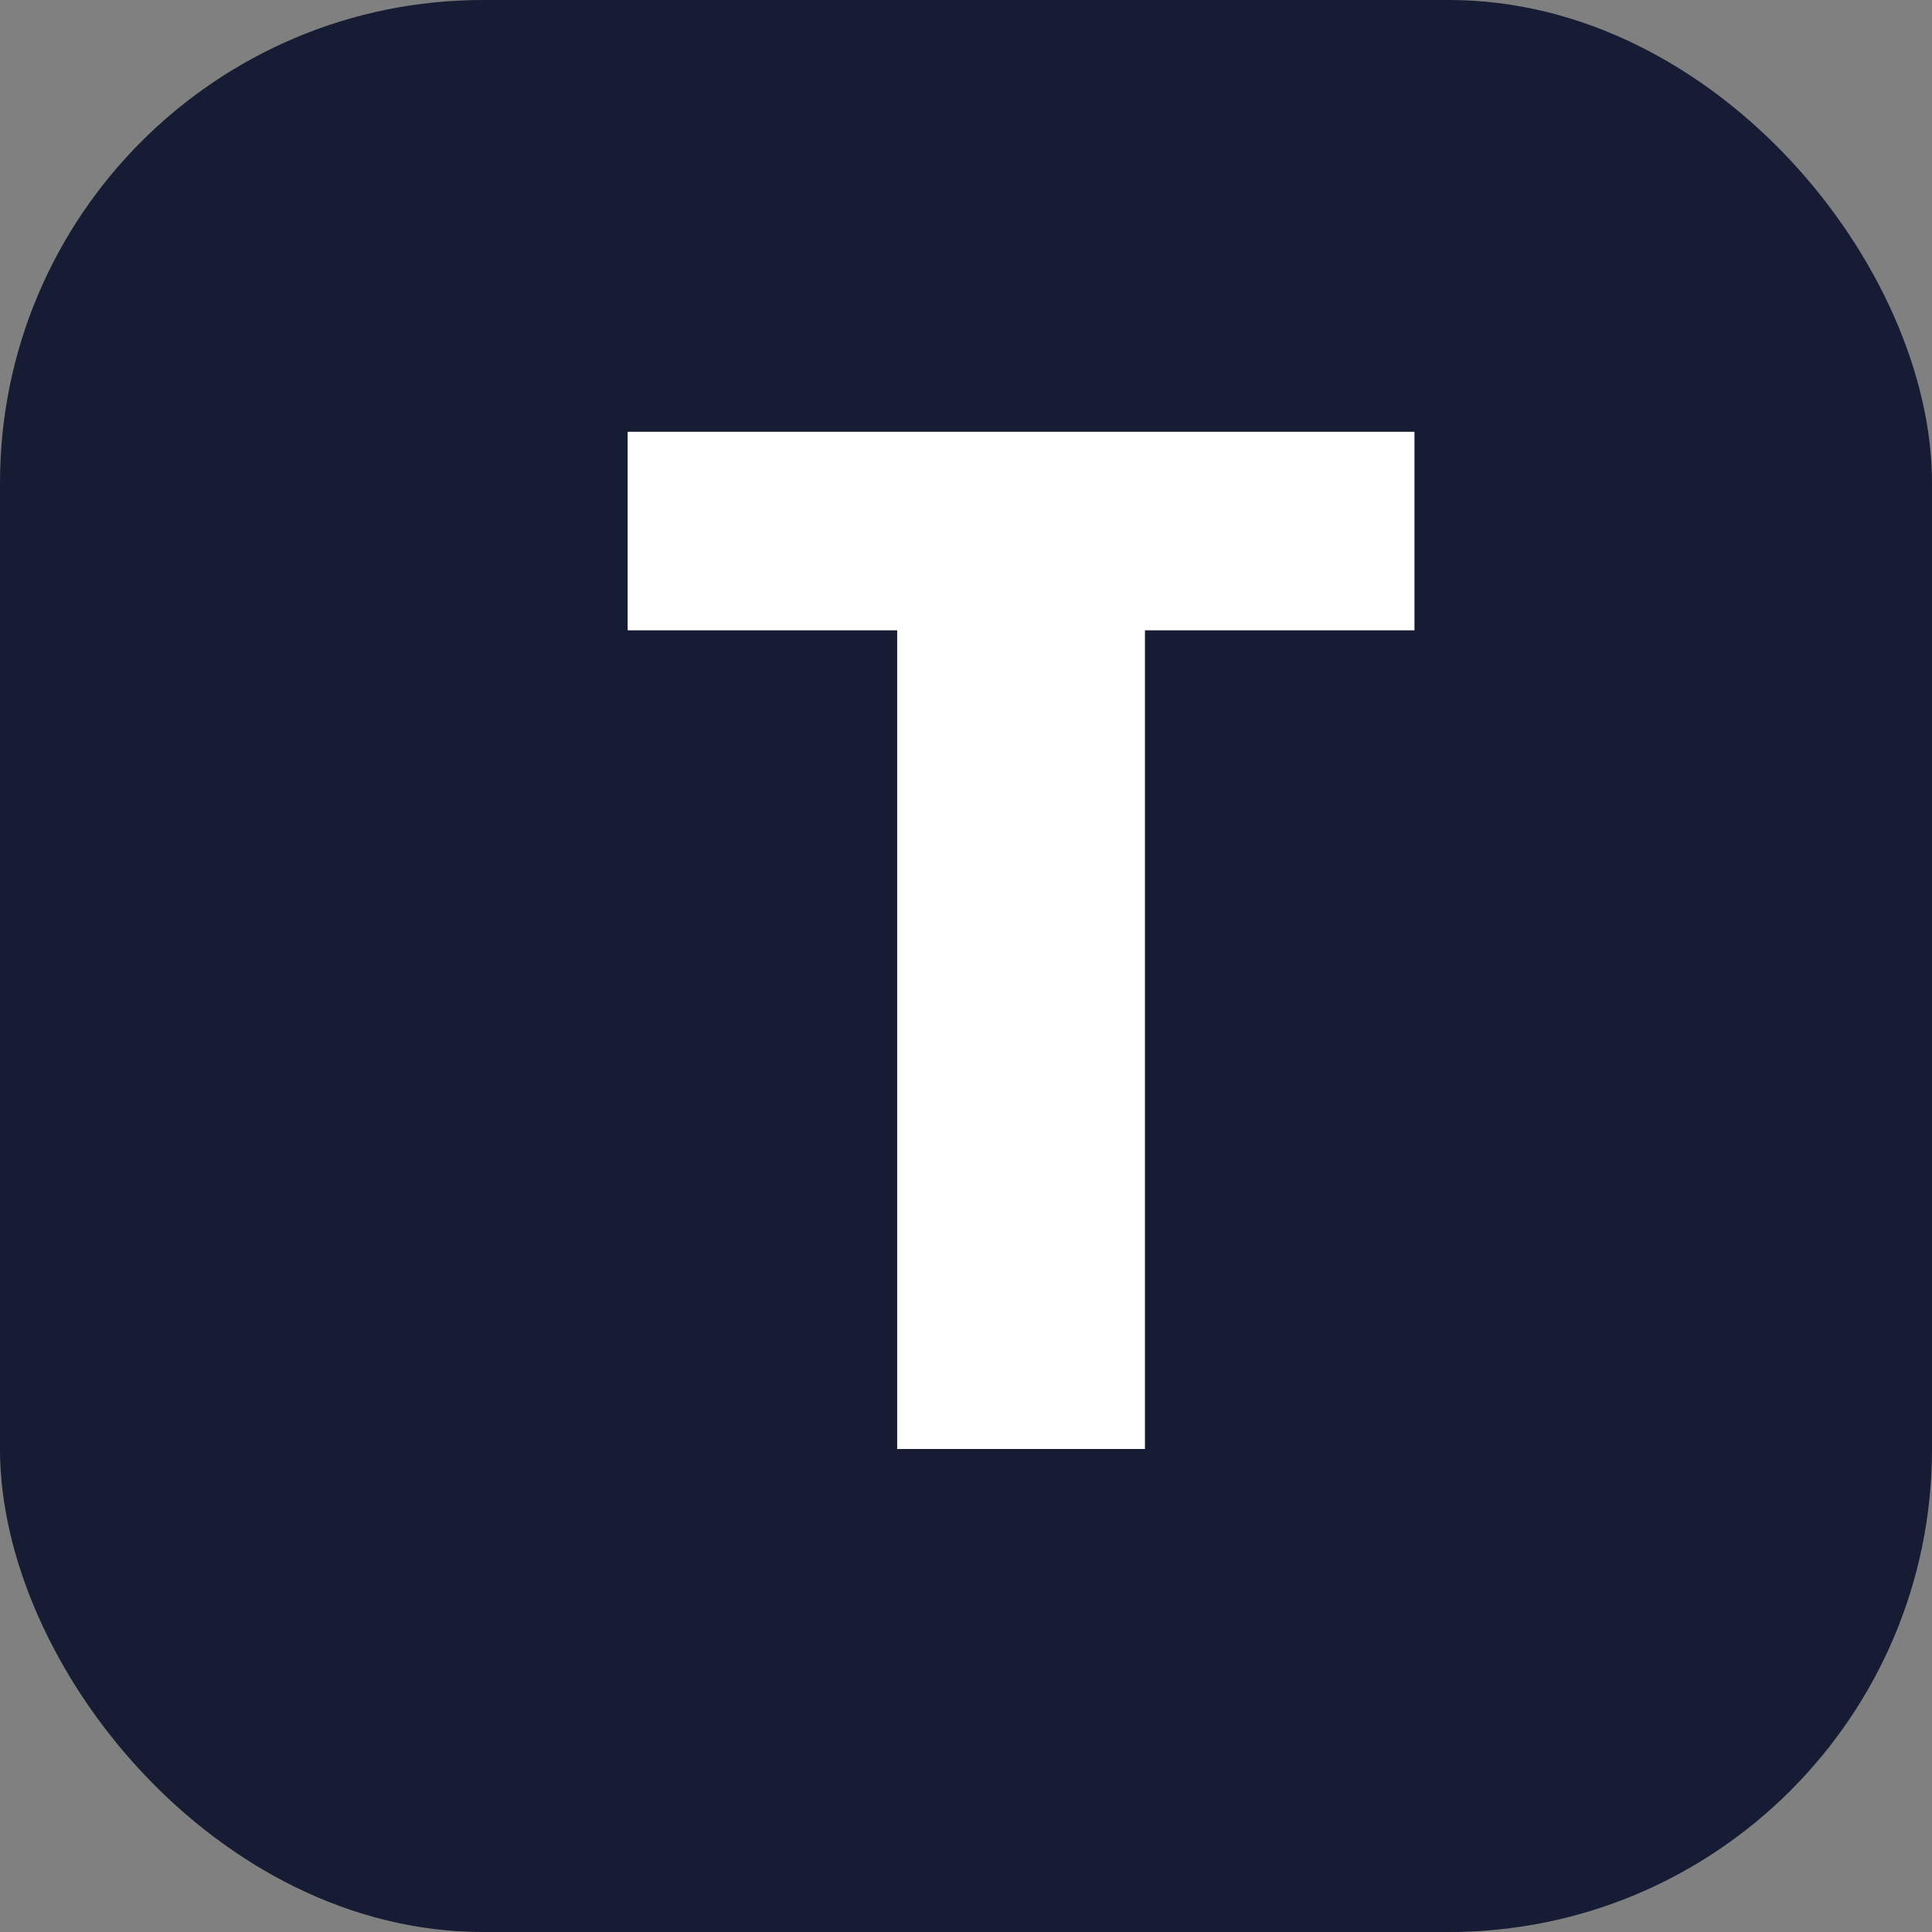
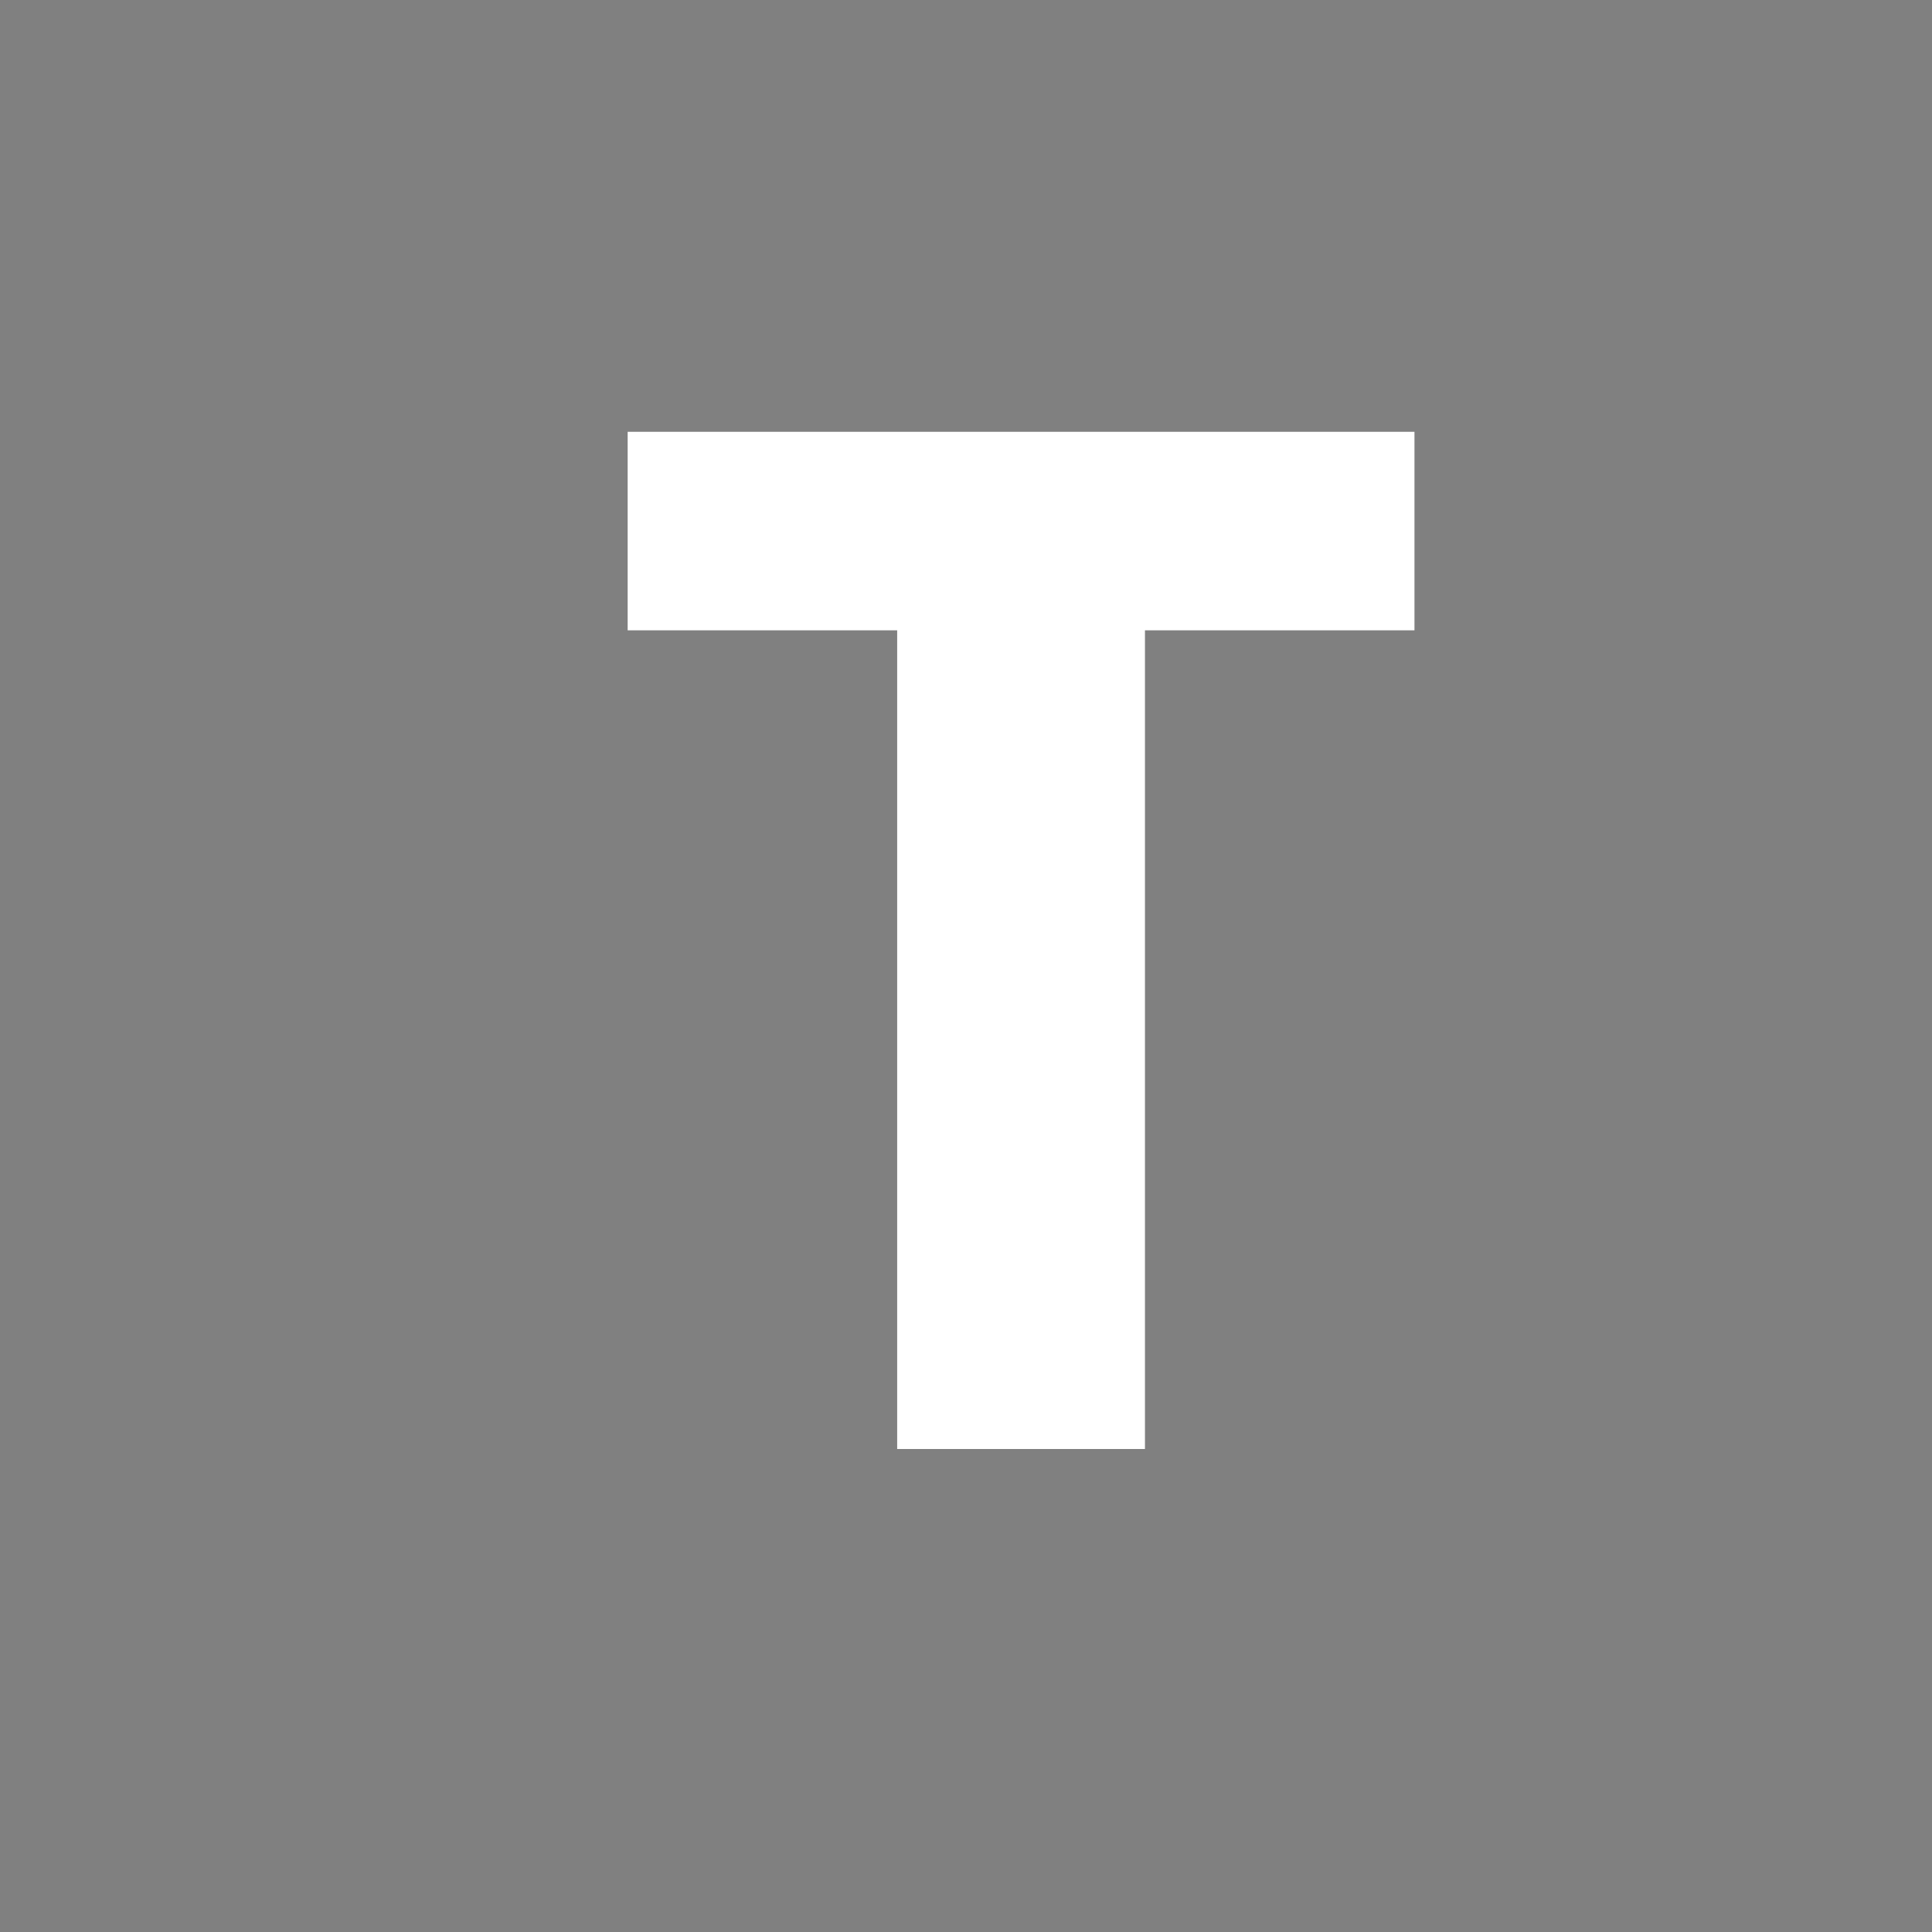
<svg xmlns="http://www.w3.org/2000/svg" width="16" height="16" viewBox="0 0 16 16" fill="none">
  <rect x="0" y="0" width="16" height="16" fill="#808080" stroke="none" />
-   <rect width="16" height="16" rx="4" fill="#151C33" />
  <path d="M11.714 3.576V5.22H9.482V12H7.43V5.22H5.198V3.576H11.714Z" fill="white" />
</svg>